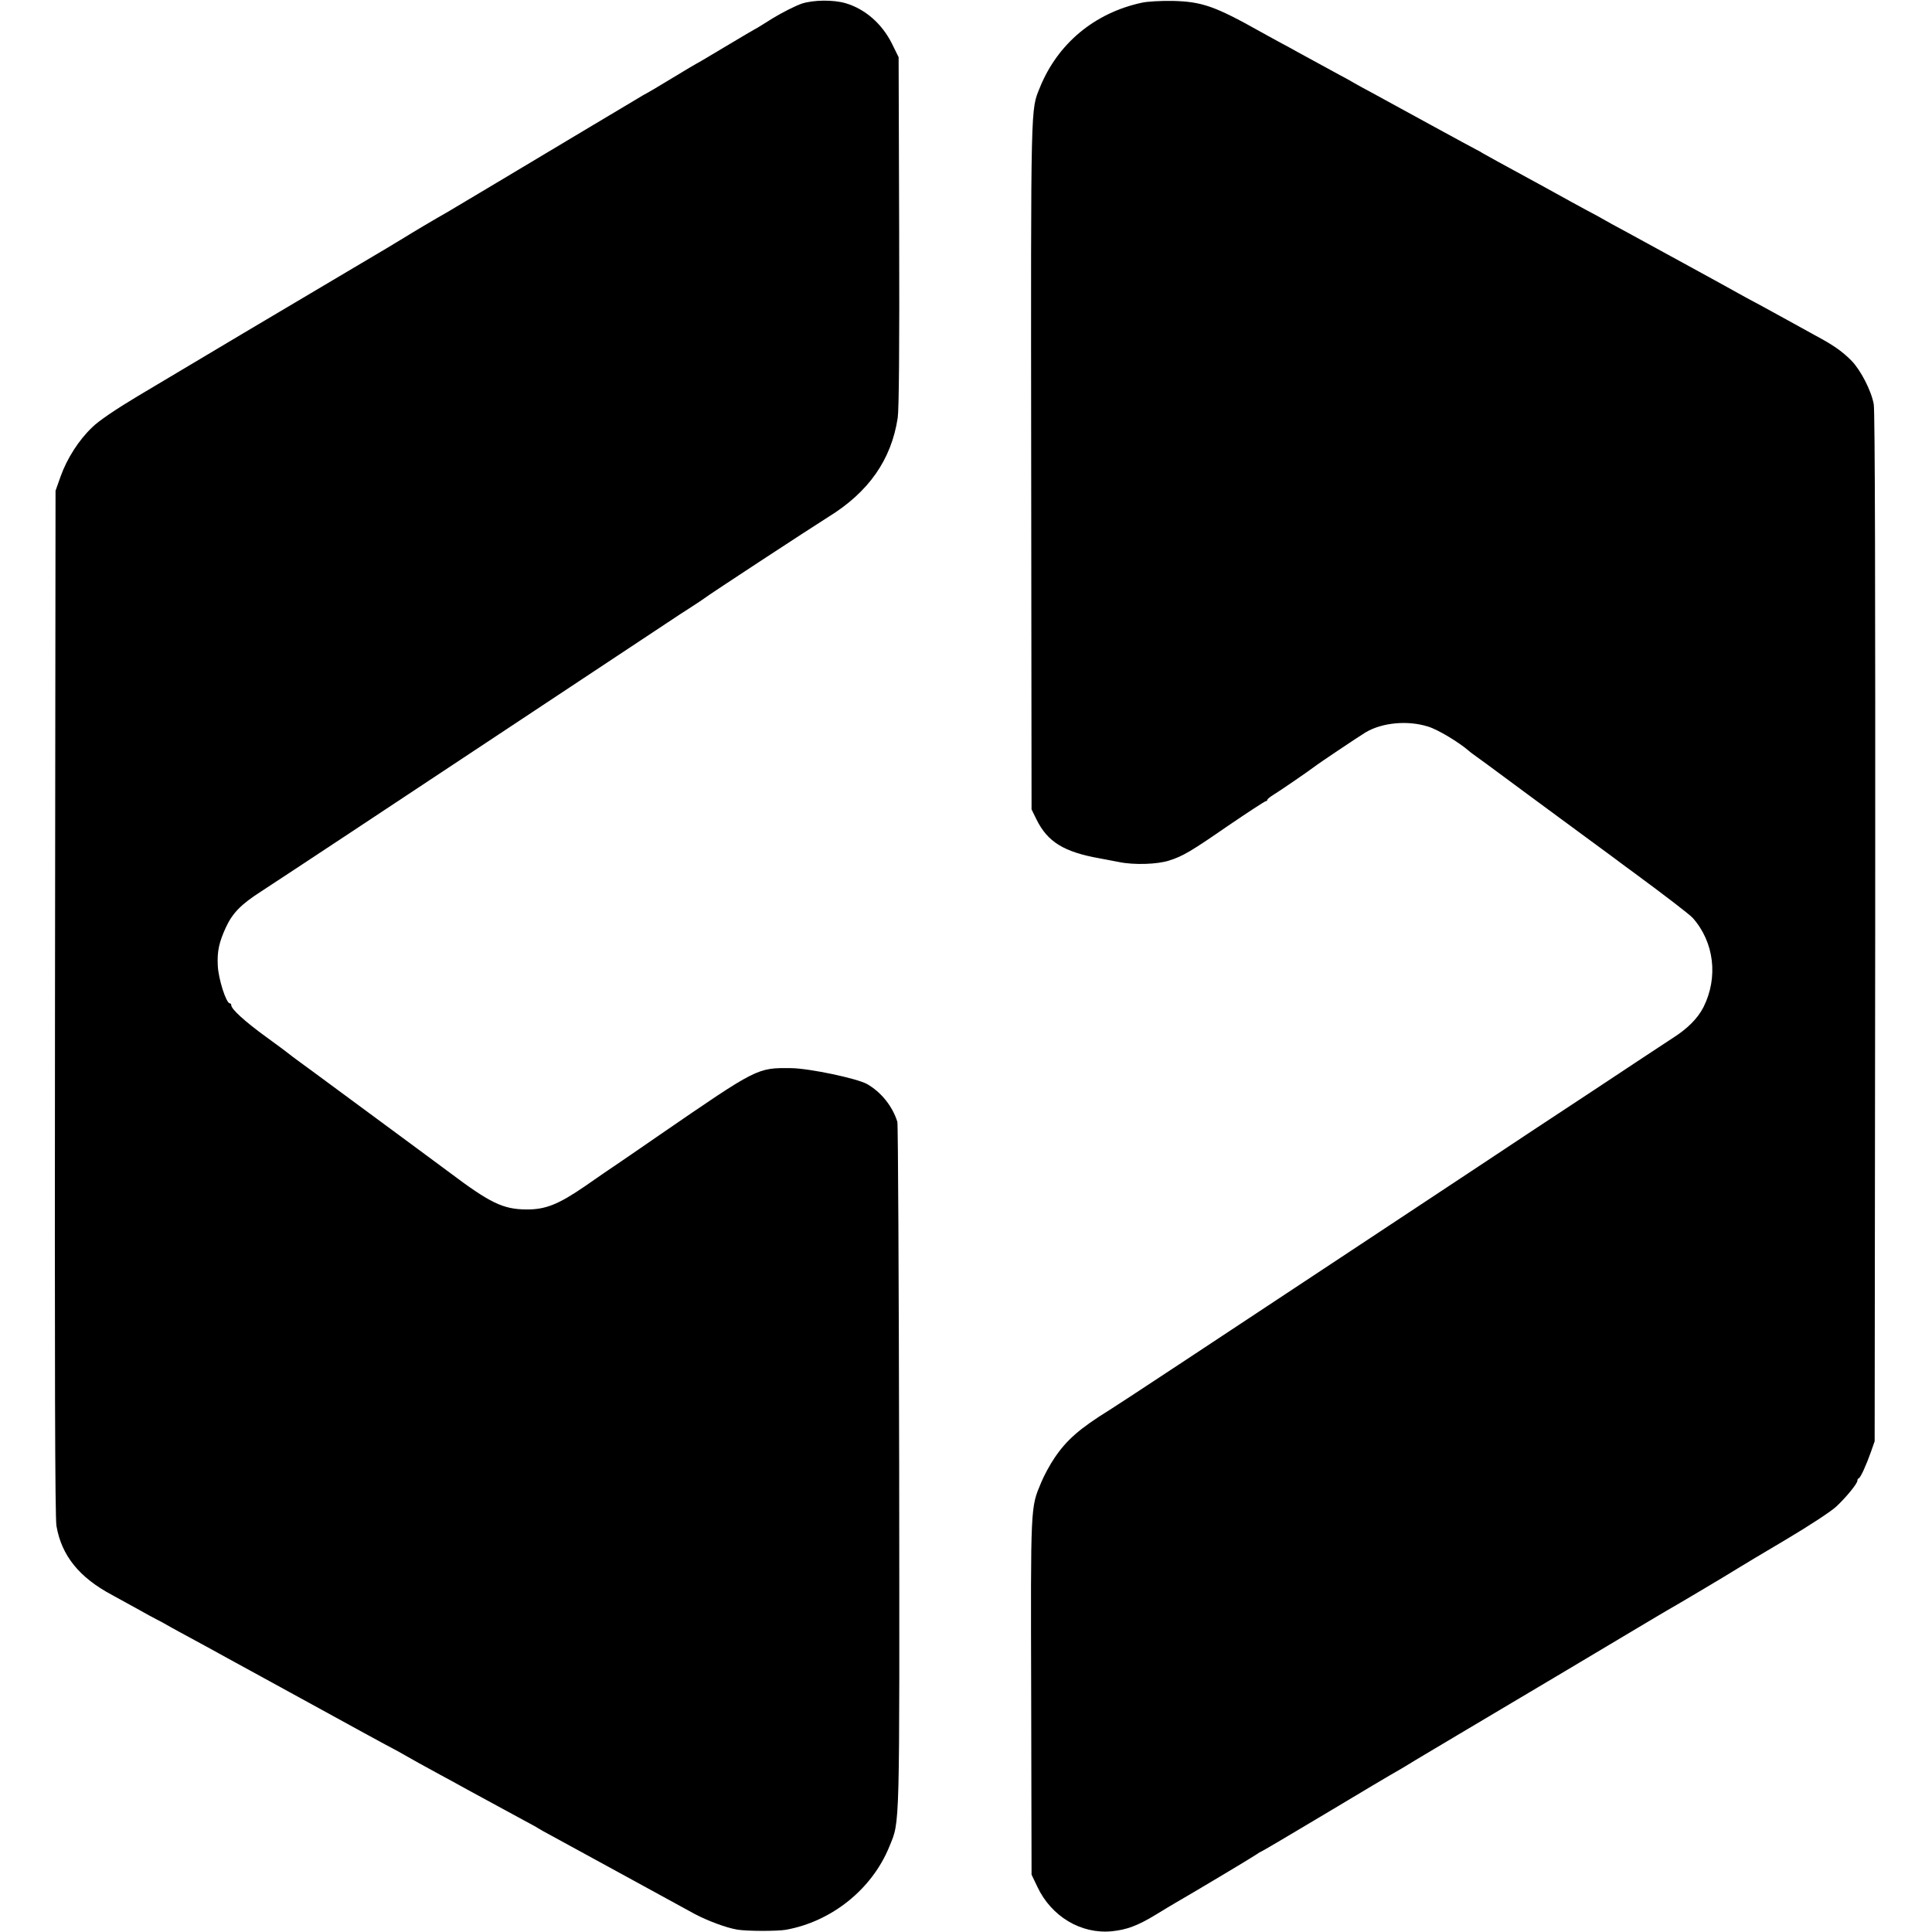
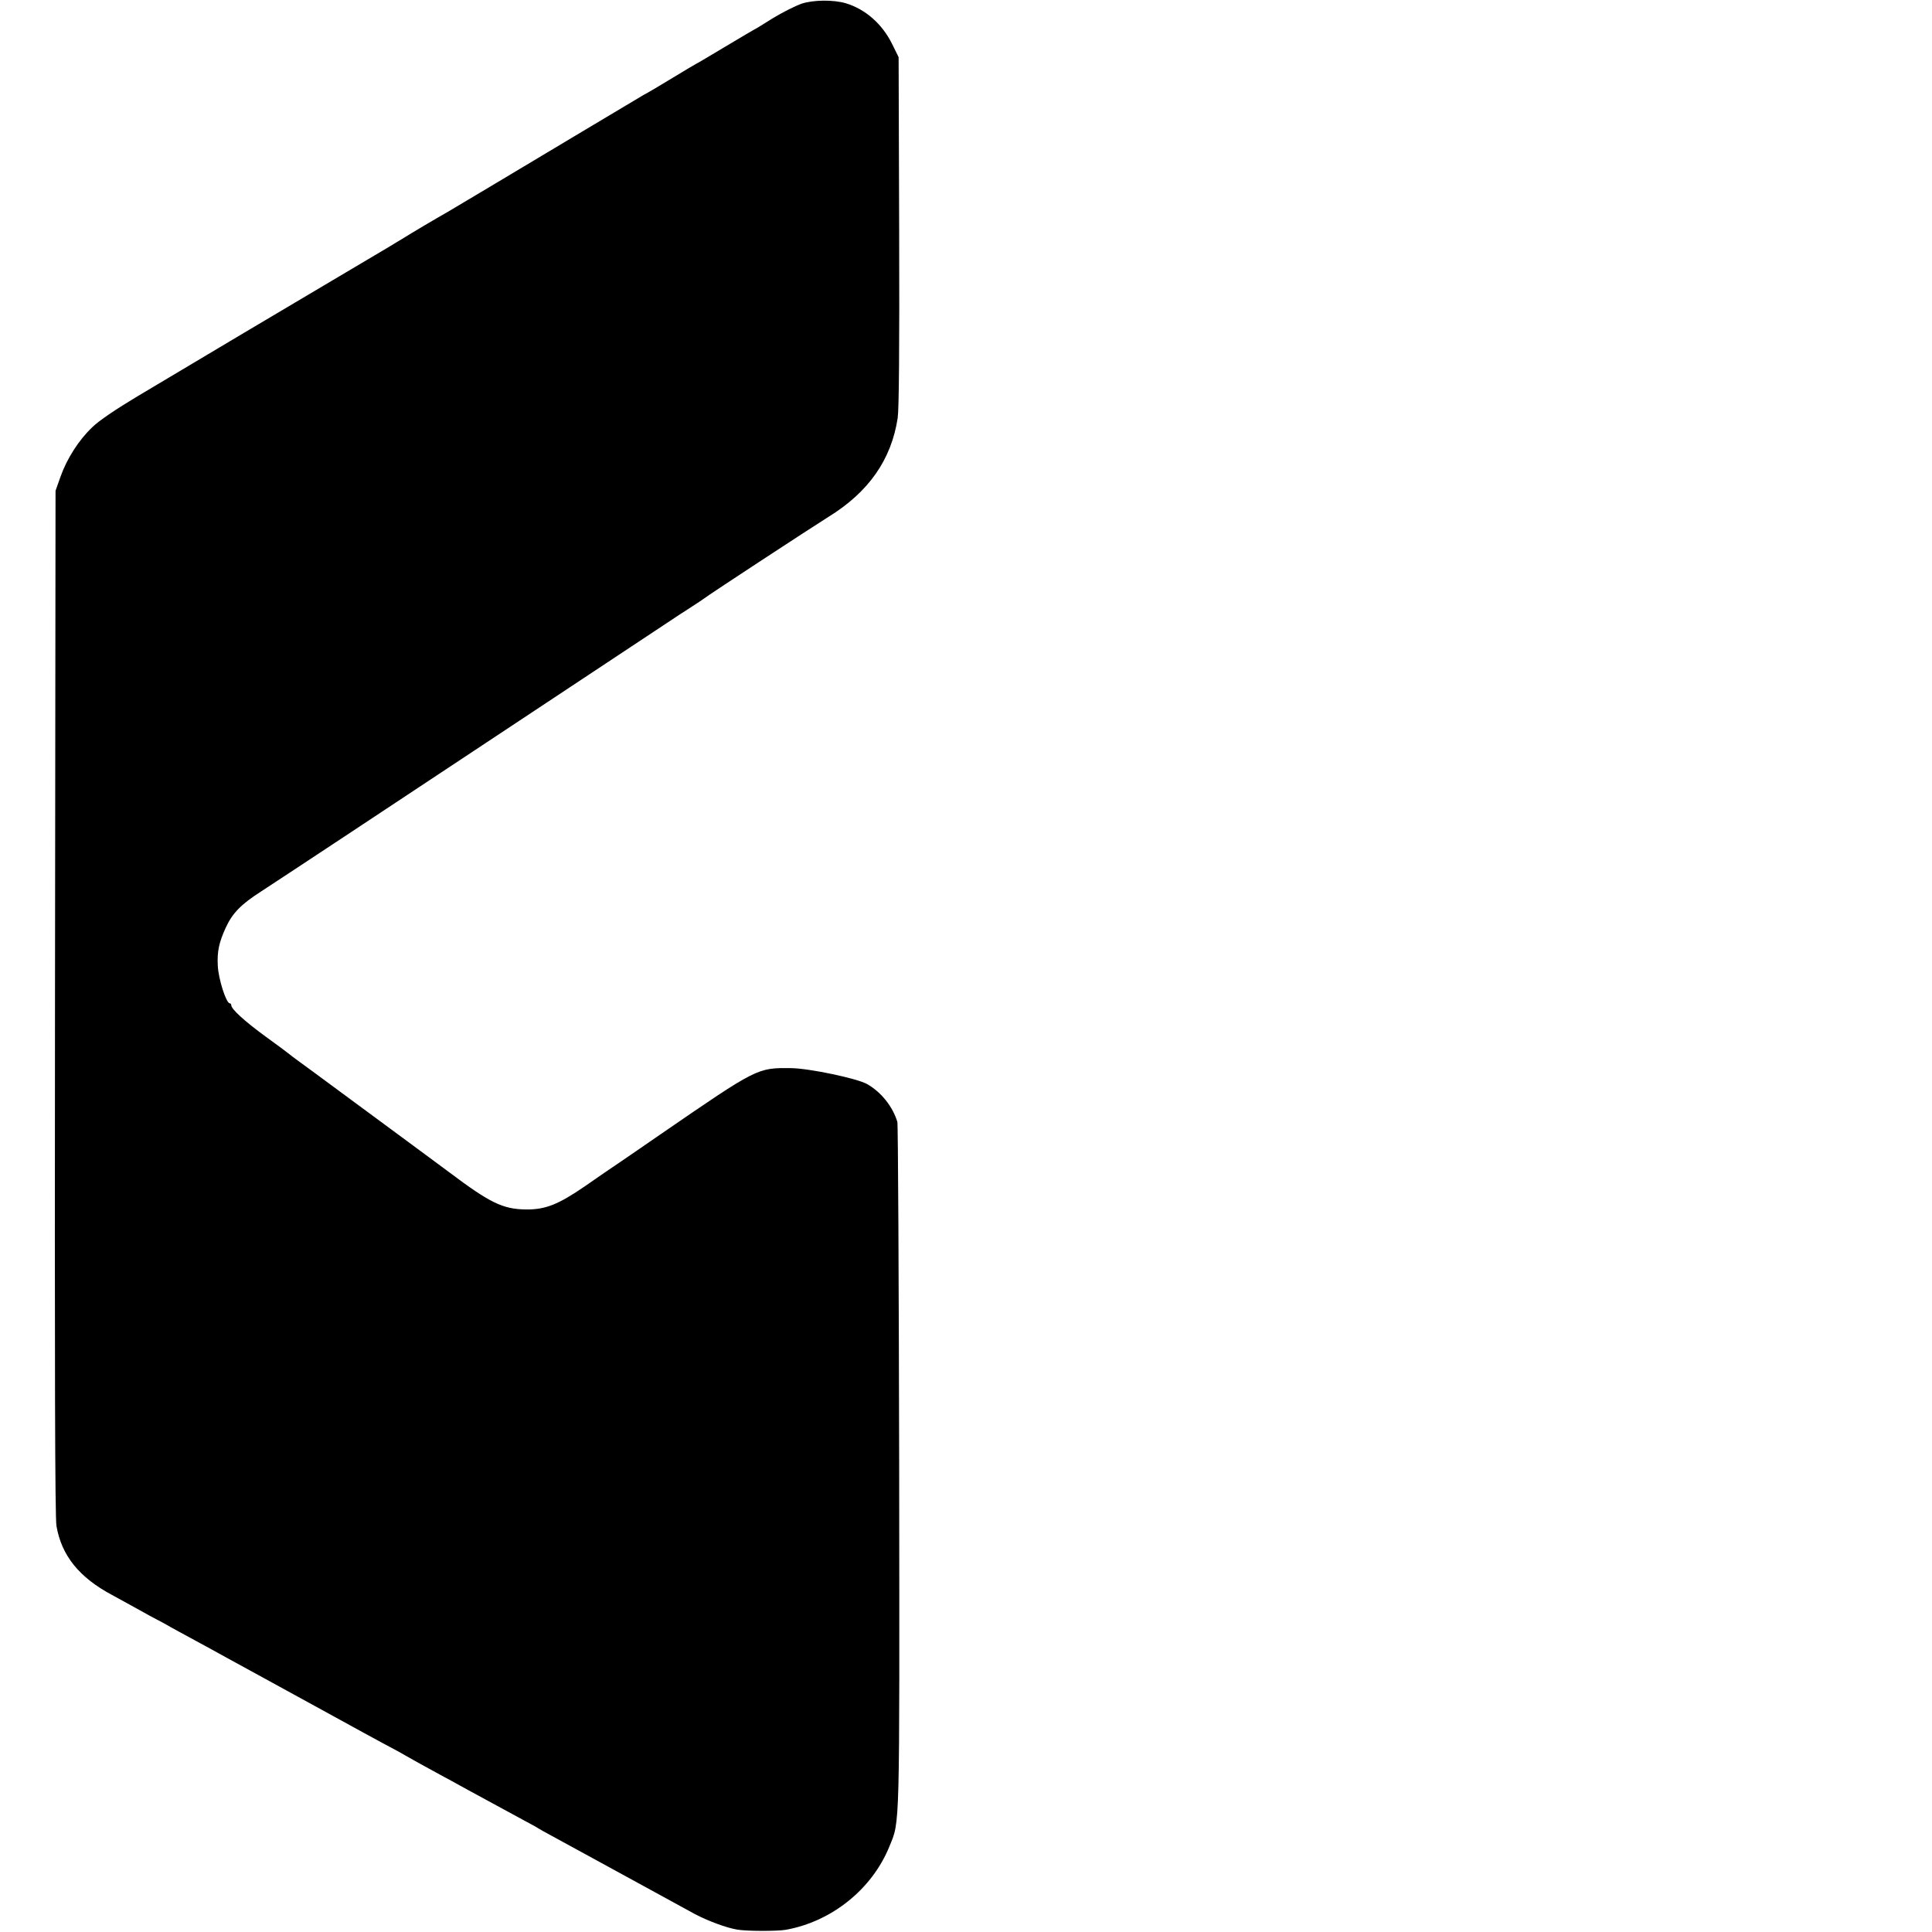
<svg xmlns="http://www.w3.org/2000/svg" version="1.0" width="1061pt" height="1061pt" viewBox="0 0 1061 1061" preserveAspectRatio="xMidYMid meet">
  <g transform="translate(0,1061) scale(0.1,-0.1)" fill="#000000" stroke="none">
    <path d="M4403 10590 c-35 -12 -106 -48 -159 -80 -52 -33 -96 -60 -98 -60 -1 0 -74 -43 -161 -95 -87 -52 -159 -95 -161 -95 -1 0 -60 -35 -131 -78 -70 -43 -135 -81 -143 -85 -8 -4 -24 -13 -35 -20 -11 -7 -155 -93 -320 -191 -165 -99 -390 -233 -500 -299 -110 -66 -216 -129 -235 -140 -62 -35 -204 -119 -240 -142 -19 -12 -147 -89 -285 -170 -291 -172 -907 -538 -1181 -702 -117 -70 -213 -135 -247 -169 -74 -70 -139 -172 -174 -270 l-28 -79 -3 -2810 c-2 -2018 0 -2828 8 -2875 28 -163 125 -283 305 -379 33 -18 96 -53 140 -77 44 -25 94 -52 110 -60 17 -8 39 -21 50 -27 18 -11 85 -47 245 -134 30 -17 127 -70 215 -118 88 -48 183 -100 210 -115 28 -15 140 -77 250 -137 110 -61 236 -129 280 -153 44 -23 94 -50 110 -60 29 -17 101 -57 195 -108 25 -13 92 -50 150 -82 171 -93 221 -120 300 -163 41 -22 80 -43 85 -47 6 -4 39 -23 75 -42 36 -20 211 -115 390 -213 179 -98 357 -195 395 -216 74 -39 174 -76 234 -86 52 -9 219 -9 266 -1 252 45 474 223 569 457 59 145 56 56 54 2091 -2 1026 -6 1876 -10 1889 -26 85 -89 164 -167 208 -56 31 -318 86 -416 87 -187 2 -183 4 -720 -365 -60 -42 -153 -105 -205 -141 -52 -35 -146 -99 -207 -142 -147 -101 -218 -129 -323 -128 -128 1 -199 36 -420 202 -14 10 -133 99 -265 196 -132 97 -298 220 -370 273 -71 53 -155 114 -185 136 -30 22 -57 42 -60 45 -3 3 -60 46 -128 95 -118 86 -192 153 -192 175 0 5 -3 10 -8 10 -20 0 -63 135 -66 208 -4 77 7 127 44 208 37 80 84 128 195 199 50 32 270 178 490 323 220 146 546 362 725 480 421 279 1071 709 1090 722 8 5 38 24 65 42 28 18 55 36 60 40 26 21 593 392 684 449 221 136 346 314 381 544 7 47 10 384 8 1026 l-3 955 -37 75 c-54 108 -146 189 -253 221 -67 20 -177 19 -242 -2z" />
-     <path d="M6270 10595 c-259 -56 -461 -224 -559 -465 -51 -128 -50 -46 -48 -2075 l2 -1890 27 -55 c61 -124 151 -179 348 -214 19 -4 67 -13 105 -20 82 -17 210 -13 275 8 76 24 120 50 324 191 109 74 202 135 207 135 5 0 9 4 9 8 0 4 15 16 33 27 27 16 192 129 222 152 28 22 251 171 286 192 91 53 229 66 341 31 54 -16 171 -87 225 -134 6 -6 27 -21 45 -34 18 -13 83 -60 143 -105 61 -45 193 -143 294 -217 101 -74 233 -172 295 -217 61 -46 120 -89 131 -97 163 -120 304 -228 321 -247 118 -133 141 -326 59 -490 -32 -62 -87 -118 -171 -171 -38 -25 -236 -155 -439 -290 -204 -134 -476 -314 -605 -400 -129 -85 -451 -298 -715 -473 -754 -499 -1281 -847 -1333 -879 -163 -101 -235 -164 -302 -264 -23 -34 -56 -94 -72 -133 -59 -141 -58 -114 -55 -1179 l2 -975 32 -67 c77 -163 239 -260 408 -244 81 8 142 30 242 91 43 26 92 56 108 65 89 51 414 245 437 261 15 10 29 19 31 19 3 0 164 95 358 211 195 117 370 221 389 231 19 11 67 39 105 63 39 23 142 85 230 137 269 159 903 537 1020 607 61 36 119 71 130 77 35 19 348 205 385 229 19 12 139 84 266 159 133 79 252 157 280 184 56 53 114 125 114 140 0 6 3 12 8 14 10 4 40 70 66 143 l21 60 3 2820 c1 1849 -1 2838 -8 2875 -13 74 -72 188 -123 240 -52 52 -99 85 -202 140 -44 24 -109 60 -145 80 -36 20 -105 58 -155 85 -49 26 -103 55 -120 65 -27 16 -481 264 -635 348 -36 19 -78 42 -95 52 -16 10 -66 37 -110 60 -44 24 -114 62 -155 85 -41 23 -111 61 -155 85 -122 66 -238 130 -255 140 -8 6 -22 13 -30 17 -8 4 -125 67 -260 141 -135 74 -279 153 -320 175 -41 22 -84 45 -95 52 -11 7 -49 28 -85 47 -109 59 -173 94 -220 120 -25 14 -74 41 -110 60 -36 20 -81 44 -100 55 -248 139 -319 164 -480 168 -64 1 -140 -3 -170 -10z" />
  </g>
</svg>